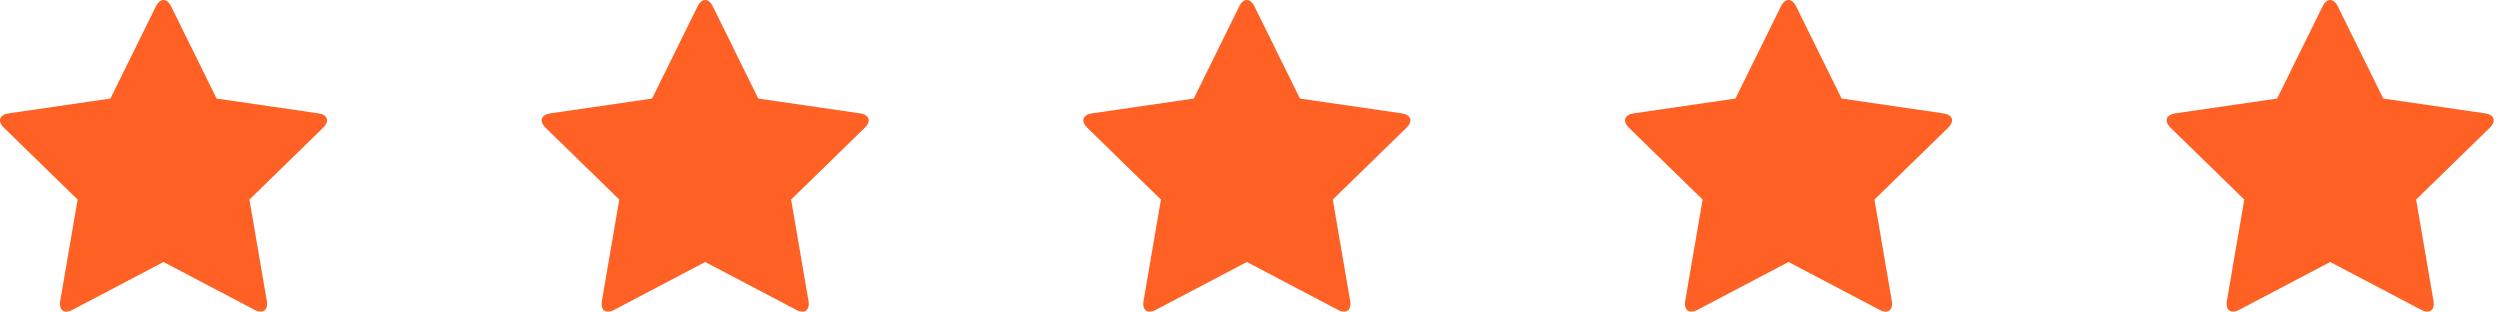
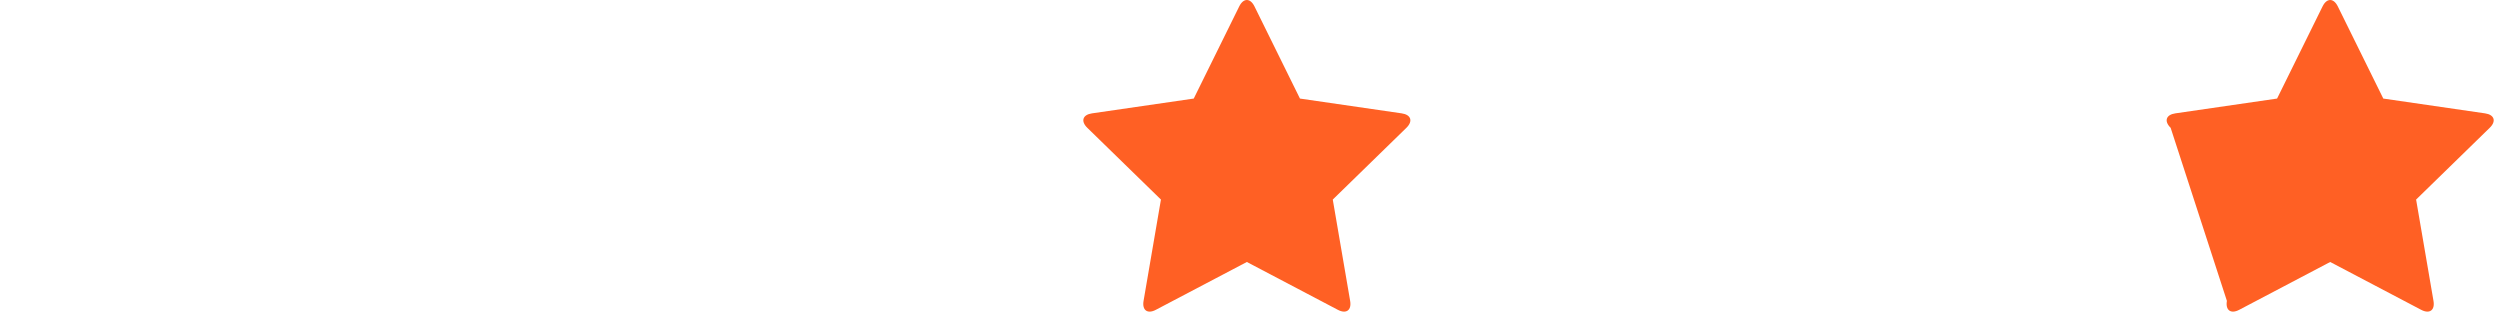
<svg xmlns="http://www.w3.org/2000/svg" width="120" height="15" viewBox="0 0 120 15" fill="none">
-   <path d="M0.191 6.135L3.726 9.579L2.891 14.442C2.813 14.891 3.079 15.084 3.482 14.871L7.849 12.575L12.216 14.871C12.62 15.084 12.885 14.891 12.807 14.442L11.973 9.579L15.507 6.135C15.833 5.817 15.732 5.506 15.281 5.441L10.398 4.731L8.214 0.306C8.012 -0.102 7.686 -0.102 7.484 0.306L5.3 4.731L0.417 5.441C-0.034 5.506 -0.135 5.817 0.191 6.135Z" fill="#FF6024" />
-   <path d="M26.191 6.135L29.726 9.579L28.891 14.442C28.814 14.891 29.079 15.084 29.482 14.871L33.849 12.575L38.216 14.871C38.62 15.084 38.885 14.891 38.807 14.442L37.973 9.579L41.507 6.135C41.833 5.817 41.731 5.506 41.281 5.441L36.398 4.731L34.214 0.306C34.012 -0.102 33.686 -0.102 33.484 0.306L31.3 4.731L26.417 5.441C25.966 5.506 25.866 5.817 26.191 6.135Z" fill="#FF6024" />
  <path d="M52.191 6.135L55.725 9.579L54.891 14.442C54.813 14.891 55.079 15.084 55.481 14.871L59.849 12.575L64.216 14.871C64.62 15.084 64.885 14.891 64.807 14.442L63.973 9.579L67.507 6.135C67.833 5.817 67.731 5.506 67.281 5.441L62.398 4.731L60.214 0.306C60.012 -0.102 59.686 -0.102 59.484 0.306L57.3 4.731L52.417 5.441C51.966 5.506 51.865 5.817 52.191 6.135Z" fill="#FF6024" />
-   <path d="M78.191 6.135L81.725 9.579L80.891 14.442C80.814 14.891 81.079 15.084 81.481 14.871L85.849 12.575L90.216 14.871C90.62 15.084 90.885 14.891 90.807 14.442L89.973 9.579L93.507 6.135C93.833 5.817 93.731 5.506 93.281 5.441L88.398 4.731L86.214 0.306C86.012 -0.102 85.686 -0.102 85.484 0.306L83.3 4.731L78.417 5.441C77.966 5.506 77.865 5.817 78.191 6.135Z" fill="#FF6024" />
-   <path d="M104.191 6.135L107.726 9.579L106.891 14.442C106.814 14.891 107.079 15.084 107.482 14.871L111.849 12.575L116.216 14.871C116.62 15.084 116.885 14.891 116.807 14.442L115.973 9.579L119.506 6.135C119.833 5.817 119.731 5.506 119.281 5.441L114.398 4.731L112.214 0.306C112.012 -0.102 111.686 -0.102 111.484 0.306L109.3 4.731L104.417 5.441C103.966 5.506 103.865 5.817 104.191 6.135Z" fill="#FF6024" />
+   <path d="M104.191 6.135L106.891 14.442C106.814 14.891 107.079 15.084 107.482 14.871L111.849 12.575L116.216 14.871C116.62 15.084 116.885 14.891 116.807 14.442L115.973 9.579L119.506 6.135C119.833 5.817 119.731 5.506 119.281 5.441L114.398 4.731L112.214 0.306C112.012 -0.102 111.686 -0.102 111.484 0.306L109.3 4.731L104.417 5.441C103.966 5.506 103.865 5.817 104.191 6.135Z" fill="#FF6024" />
</svg>